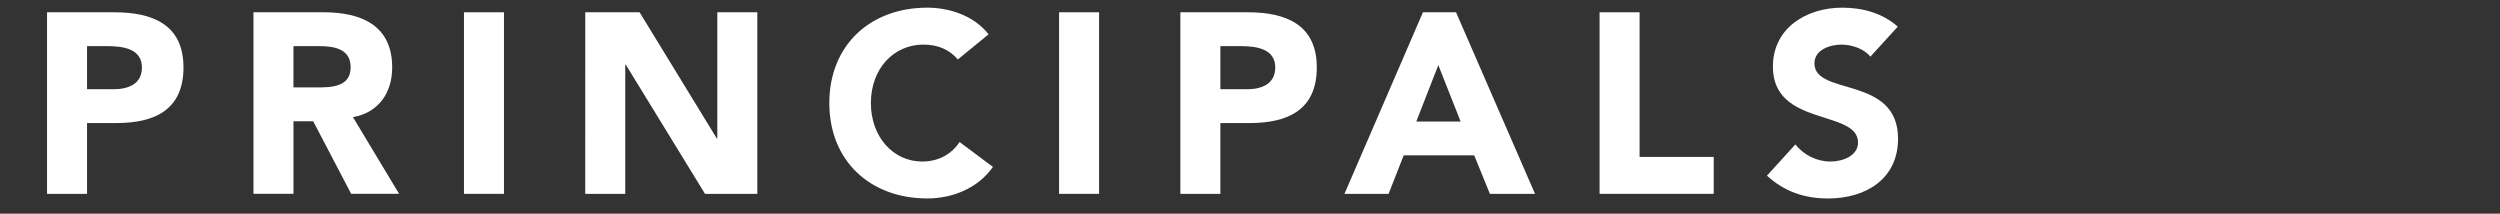
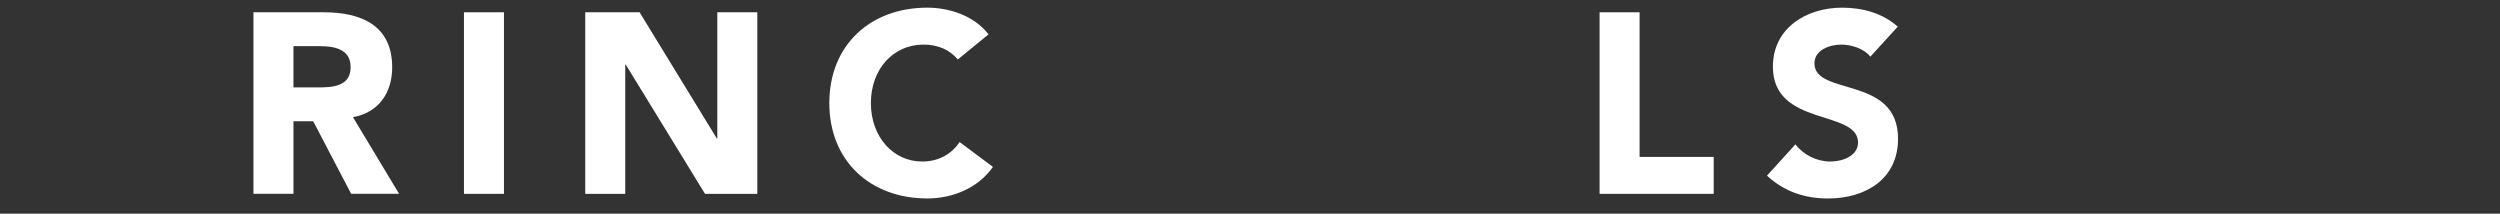
<svg xmlns="http://www.w3.org/2000/svg" version="1.1" id="Layer_1" x="0px" y="0px" width="234px" height="20px" viewBox="0 0 234 20" enable-background="new 0 0 234 20" xml:space="preserve">
  <rect x="0" y="0" width="234" height="20" fill="#333333" stroke="none" />
  <g>
-     <path fill="#FFFFFF" d="M4.404,1.15h6.313c3.528,0,6.457,1.128,6.457,5.16c0,3.984-2.712,5.208-6.289,5.208H8.148v6.625H4.404V1.15   z M8.148,8.351h2.496c1.32,0,2.64-0.456,2.64-2.04c0-1.752-1.776-1.992-3.216-1.992h-1.92V8.351z" />
    <path fill="#FFFFFF" d="M23.724,1.15H30.3c3.48,0,6.409,1.2,6.409,5.16c0,2.376-1.272,4.225-3.672,4.656l4.32,7.177h-4.488   l-3.552-6.793h-1.848v6.793h-3.745V1.15z M27.468,8.183h2.208c1.368,0,3.144-0.048,3.144-1.896c0-1.704-1.536-1.968-2.904-1.968   h-2.448V8.183z" />
    <path fill="#FFFFFF" d="M43.427,1.15h3.744v16.993h-3.744V1.15z" />
    <path fill="#FFFFFF" d="M54.779,1.15h5.088l7.225,11.809h0.048V1.15h3.744v16.993h-4.896L58.571,6.047h-0.048v12.098h-3.745   L54.779,1.15L54.779,1.15z" />
    <path fill="#FFFFFF" d="M89.651,5.566c-0.744-0.888-1.824-1.392-3.216-1.392c-2.833,0-4.92,2.304-4.92,5.472   c0,3.168,2.088,5.473,4.8,5.473c1.512,0,2.736-0.672,3.504-1.824l3.12,2.328c-1.416,2.018-3.816,2.952-6.145,2.952   c-5.305,0-9.169-3.479-9.169-8.929c0-5.448,3.864-8.929,9.169-8.929c1.896,0,4.296,0.648,5.736,2.496L89.651,5.566z" />
-     <path fill="#FFFFFF" d="M99.13,1.15h3.744v16.993H99.13V1.15z" />
-     <path fill="#FFFFFF" d="M110.482,1.15h6.313c3.527,0,6.457,1.128,6.457,5.16c0,3.984-2.713,5.208-6.289,5.208h-2.736v6.625h-3.745   V1.15z M114.227,8.351h2.496c1.32,0,2.64-0.456,2.64-2.04c0-1.752-1.775-1.992-3.216-1.992h-1.92V8.351z" />
-     <path fill="#FFFFFF" d="M133.188,1.15h3.097l7.394,16.993h-4.226l-1.466-3.601h-6.6l-1.416,3.601h-4.129L133.188,1.15z    M134.627,6.095l-2.064,5.28h4.152L134.627,6.095z" />
    <path fill="#FFFFFF" d="M149.721,1.15h3.744v13.538h6.938v3.455h-10.682V1.15z" />
    <path fill="#FFFFFF" d="M175.066,5.303c-0.601-0.769-1.801-1.128-2.713-1.128c-1.058,0-2.521,0.479-2.521,1.752   c0,3.096,7.824,1.104,7.824,7.058c0,3.791-3.05,5.592-6.554,5.592c-2.184,0-4.104-0.646-5.713-2.137l2.664-2.929   c0.771,1.009,2.019,1.608,3.266,1.608c1.224,0,2.593-0.576,2.593-1.776c0-3.12-7.97-1.438-7.97-7.104   c0-3.624,3.146-5.521,6.48-5.521c1.92,0,3.768,0.504,5.209,1.776L175.066,5.303z" />
  </g>
</svg>